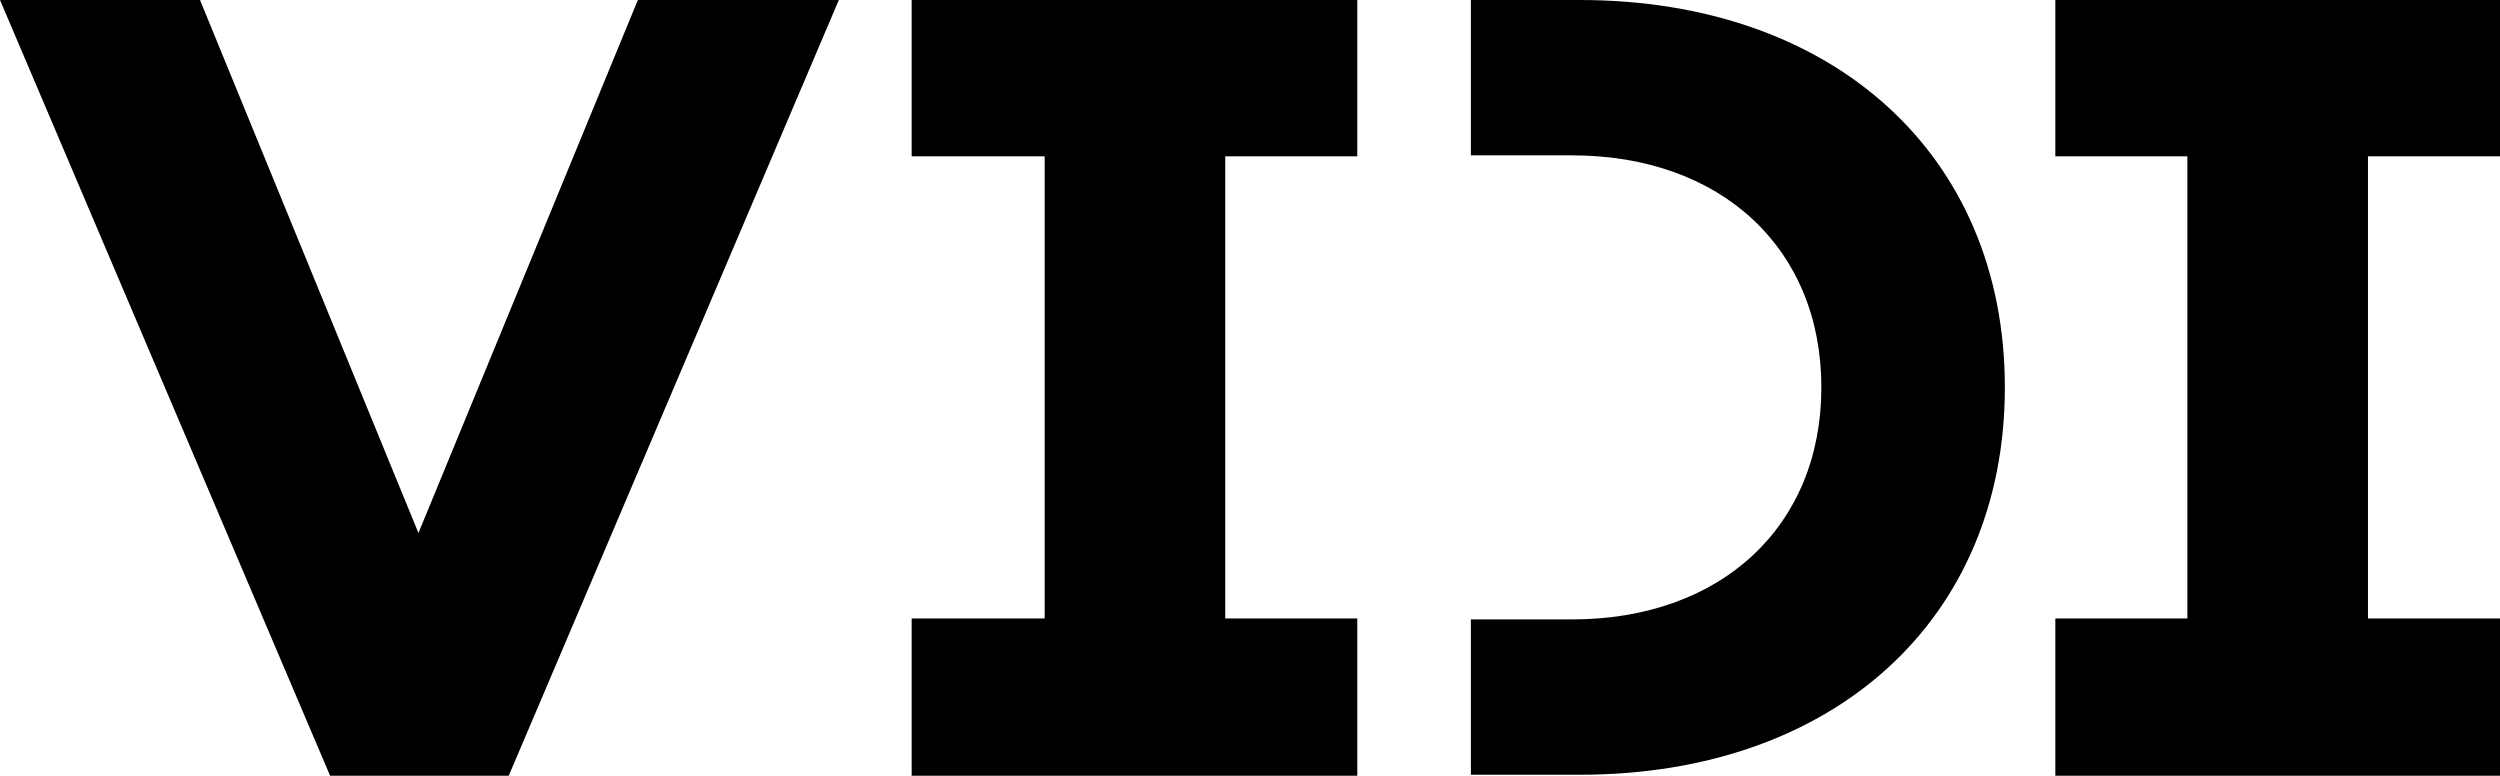
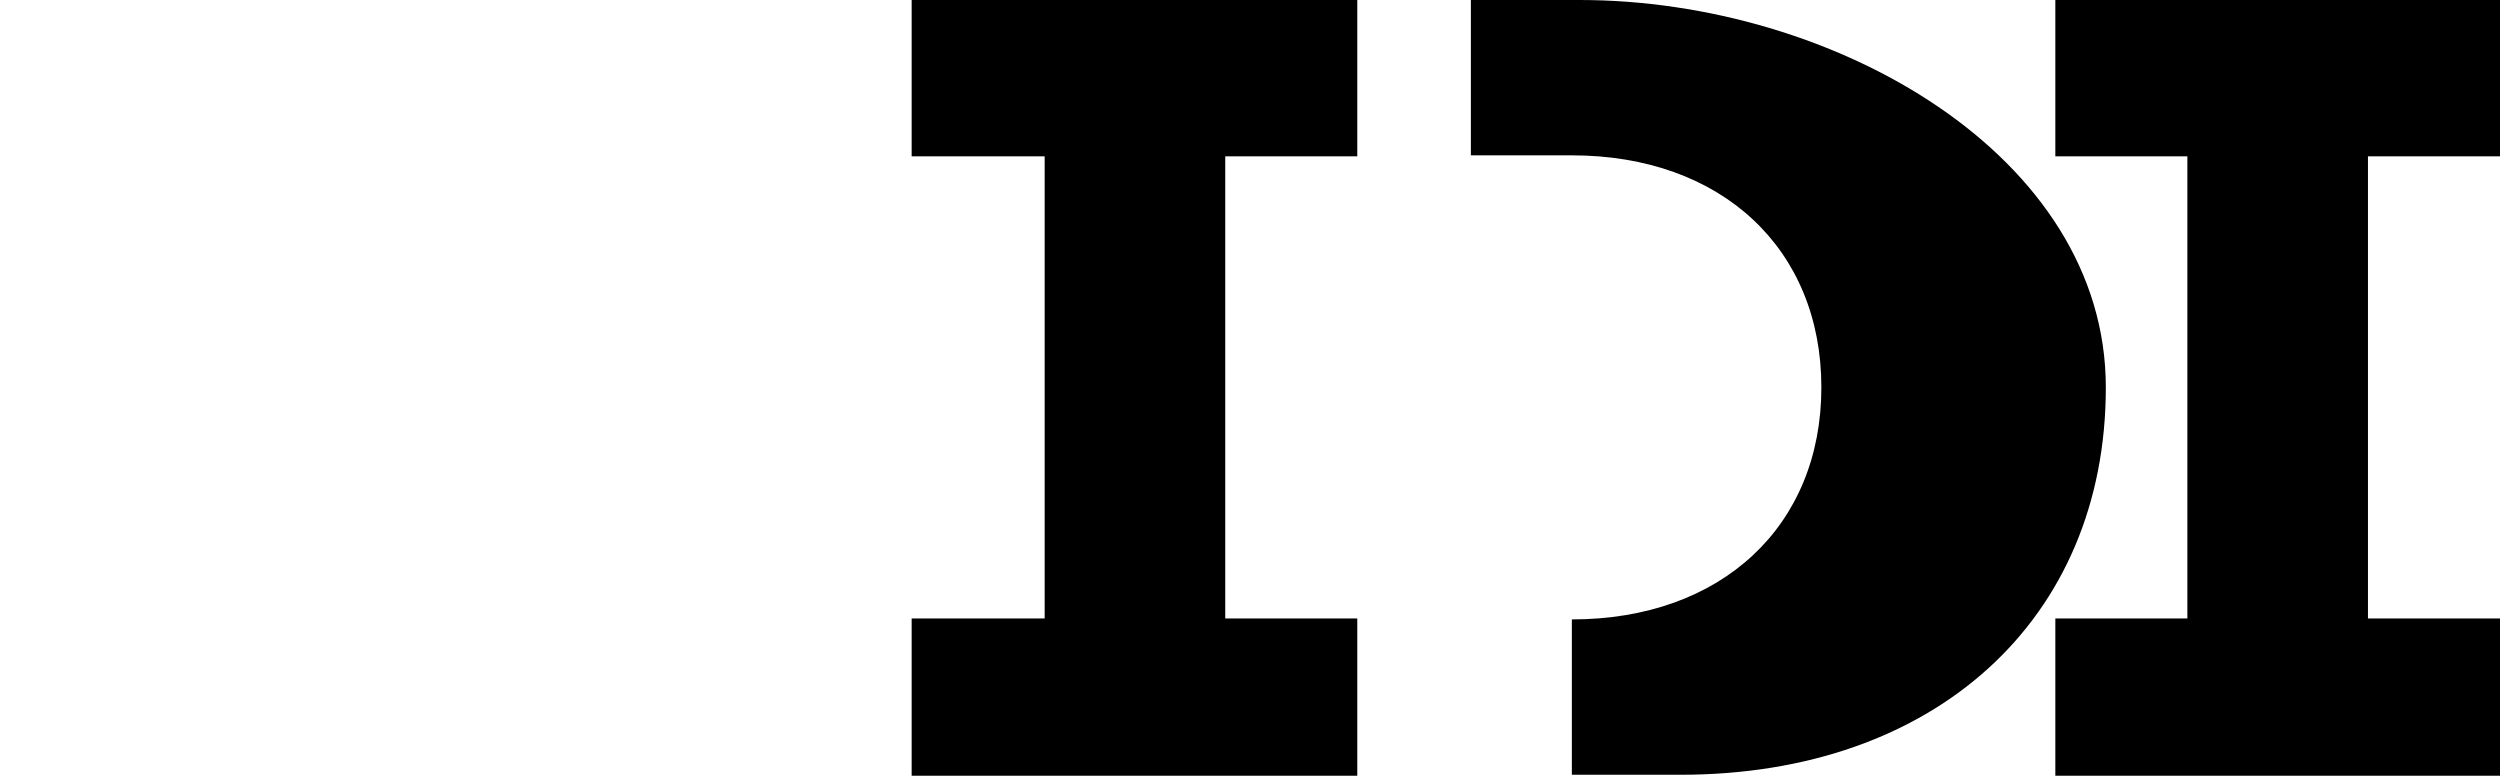
<svg xmlns="http://www.w3.org/2000/svg" version="1.1" viewBox="0 0 257.5 79.9">
  <g>
    <g id="Layer_1">
      <g id="a">
        <g>
-           <polygon points="20.6 0 0 0 34 79.9 52.4 79.9 86.4 0 65.7 0 43.1 54.9 20.6 0" />
          <polygon points="107.6 63.7 93.9 63.7 93.9 79.9 139.8 79.9 139.8 63.7 126.2 63.7 126.2 16.1 139.8 16.1 139.8 0 93.9 0 93.9 16.1 107.6 16.1 107.6 63.7" />
-           <path d="M162.7,0h-11.2v16h10.4c15.4,0,25.7,9.6,25.7,23.9s-10.3,23.9-25.7,23.9h-10.4v16h11.2c26.2,0,43.8-16,43.8-39.9S188.9,0,162.7,0Z" />
+           <path d="M162.7,0h-11.2v16h10.4c15.4,0,25.7,9.6,25.7,23.9s-10.3,23.9-25.7,23.9v16h11.2c26.2,0,43.8-16,43.8-39.9S188.9,0,162.7,0Z" />
          <polygon points="257.5 16.1 257.5 0 211.7 0 211.7 16.1 225.3 16.1 225.3 63.7 211.7 63.7 211.7 79.9 257.5 79.9 257.5 63.7 243.9 63.7 243.9 16.1 257.5 16.1" />
        </g>
      </g>
    </g>
  </g>
</svg>